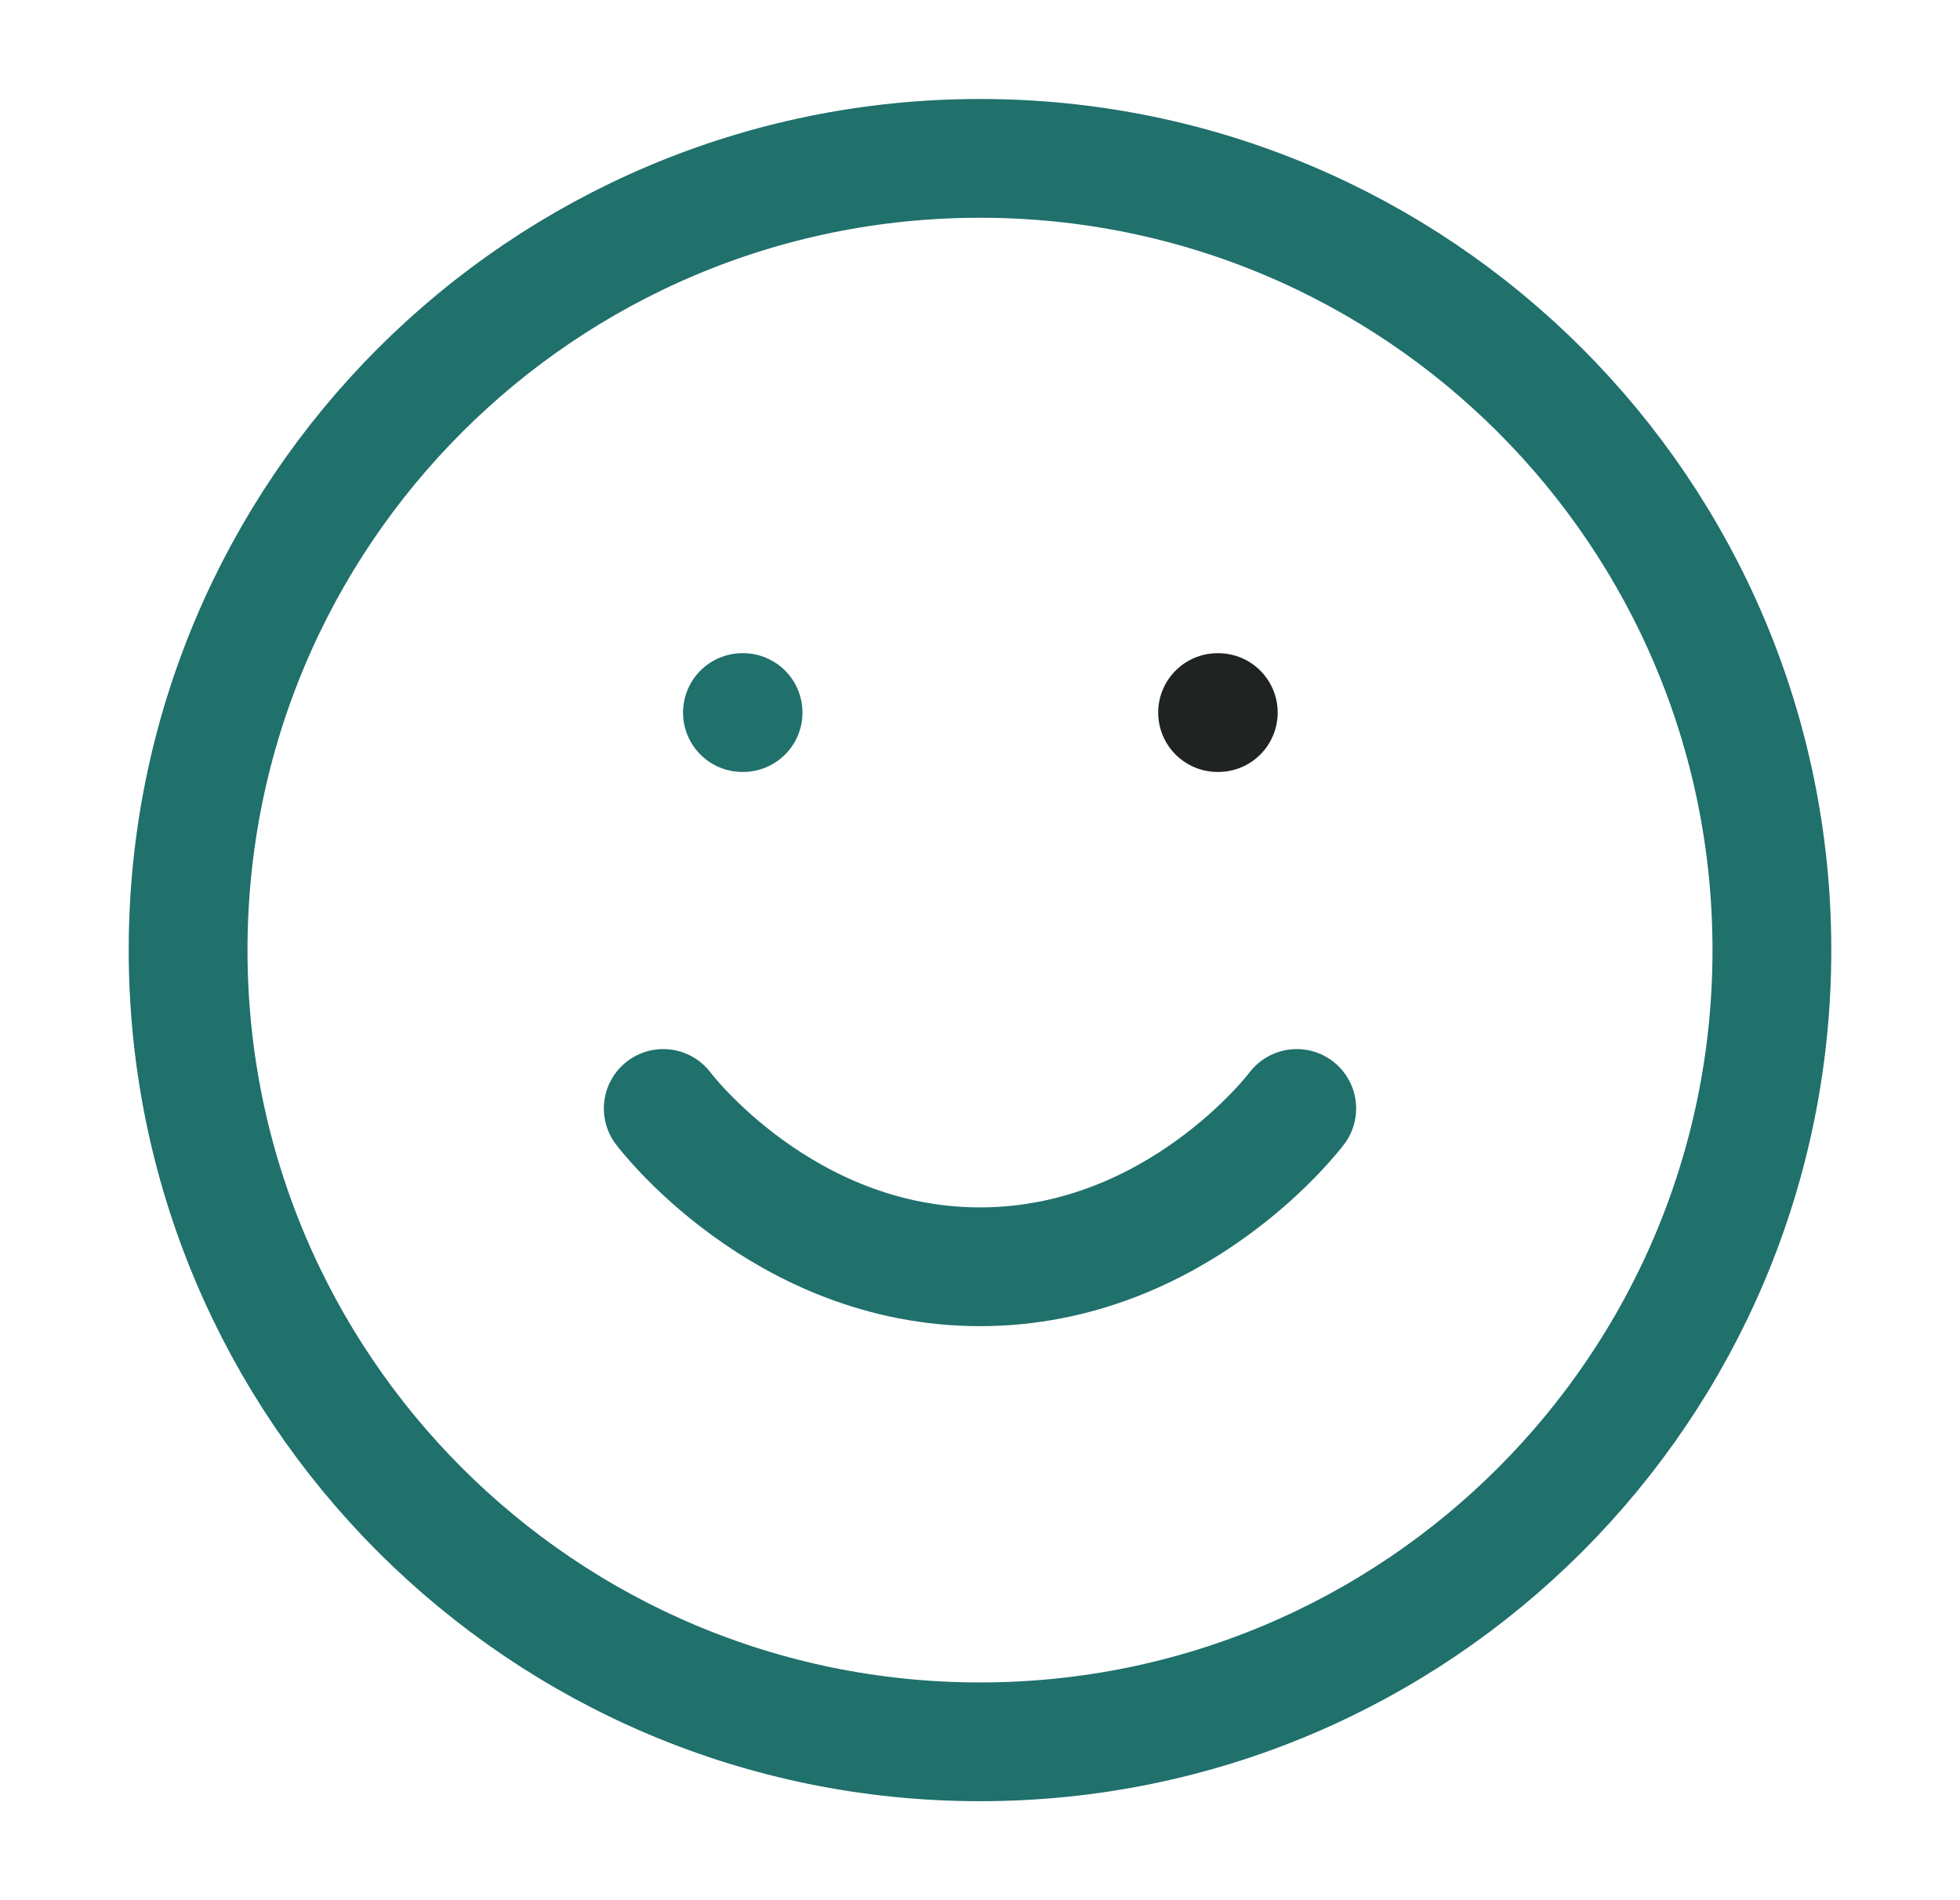
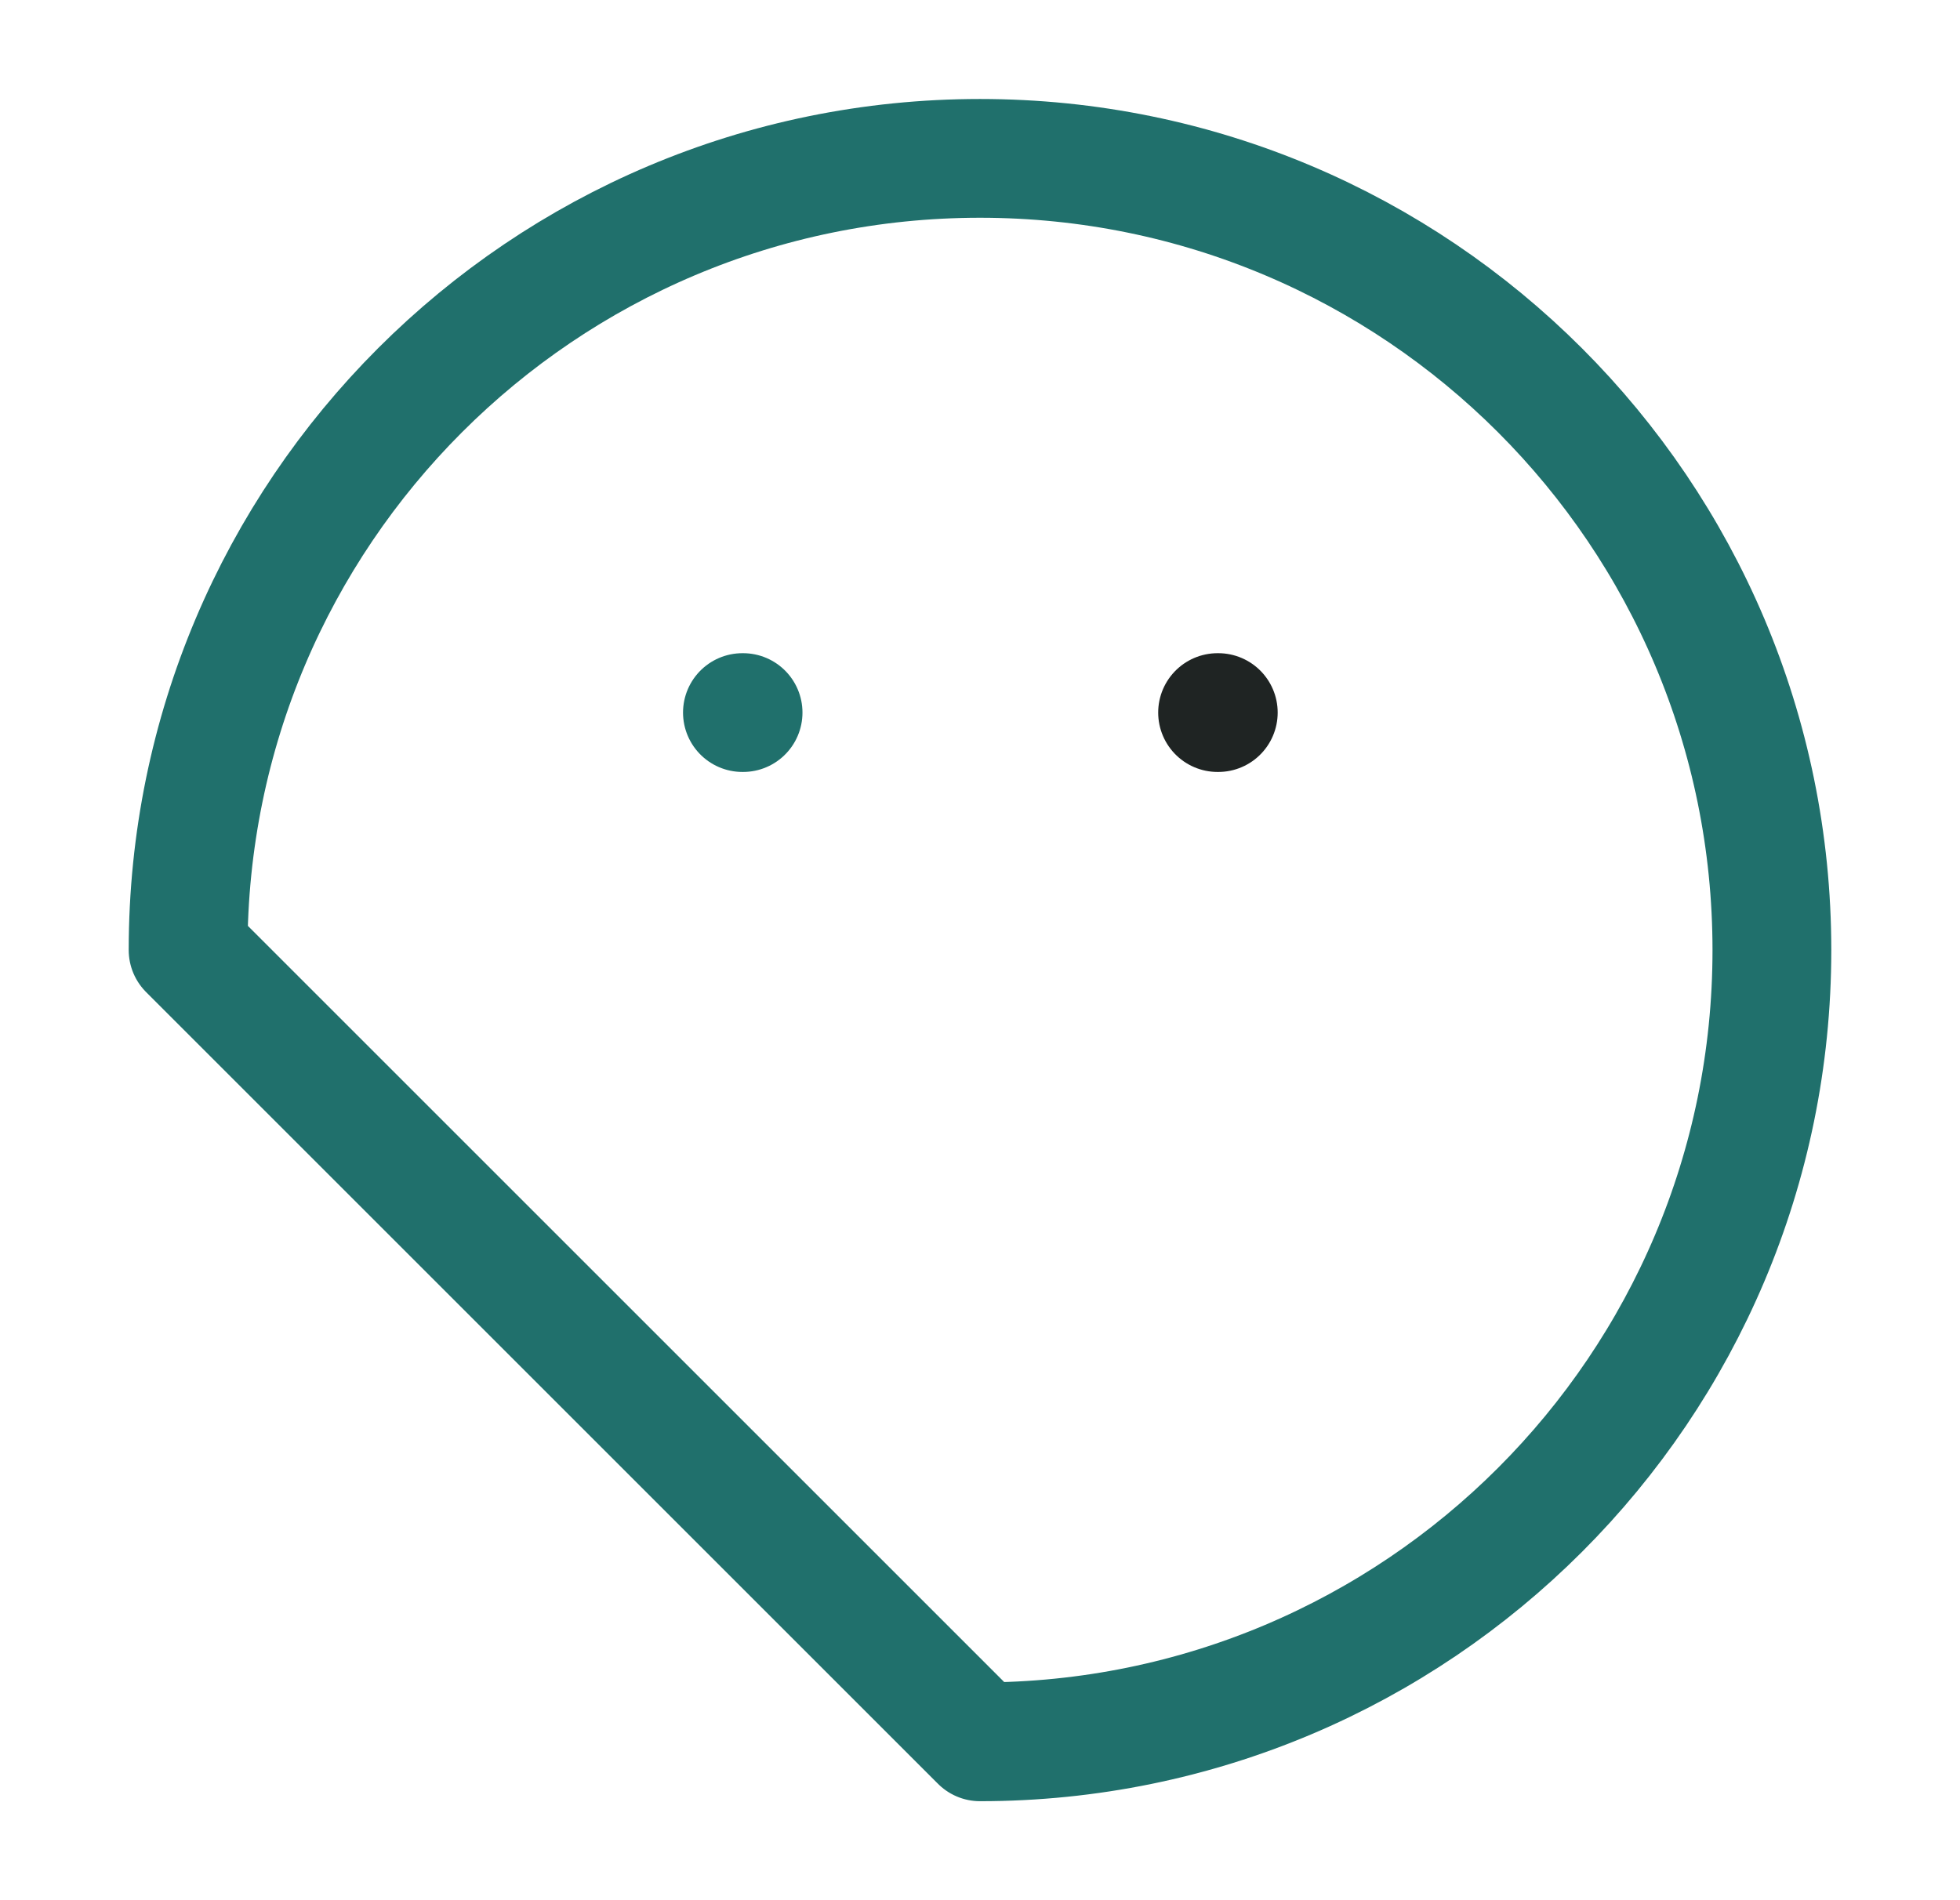
<svg xmlns="http://www.w3.org/2000/svg" width="33" height="32" viewBox="0 0 33 32" fill="none">
-   <path d="M16.5 29.333C23.864 29.333 29.833 23.364 29.833 16C29.833 8.636 23.864 2.667 16.5 2.667C9.136 2.667 3.167 8.636 3.167 16C3.167 23.364 9.136 29.333 16.5 29.333Z" stroke="#20706C" stroke-width="2" stroke-linecap="round" stroke-linejoin="round" />
-   <path d="M11.167 18.667C11.167 18.667 13.167 21.333 16.5 21.333C19.833 21.333 21.833 18.667 21.833 18.667" stroke="#20706C" stroke-width="2" stroke-linecap="round" stroke-linejoin="round" />
+   <path d="M16.5 29.333C23.864 29.333 29.833 23.364 29.833 16C29.833 8.636 23.864 2.667 16.5 2.667C9.136 2.667 3.167 8.636 3.167 16Z" stroke="#20706C" stroke-width="2" stroke-linecap="round" stroke-linejoin="round" />
  <path d="M12.5 12H12.511" stroke="#20706C" stroke-width="2" stroke-linecap="round" stroke-linejoin="round" />
  <path d="M20.5 12H20.512" stroke="#1F2423" stroke-width="2" stroke-linecap="round" stroke-linejoin="round" />
</svg>